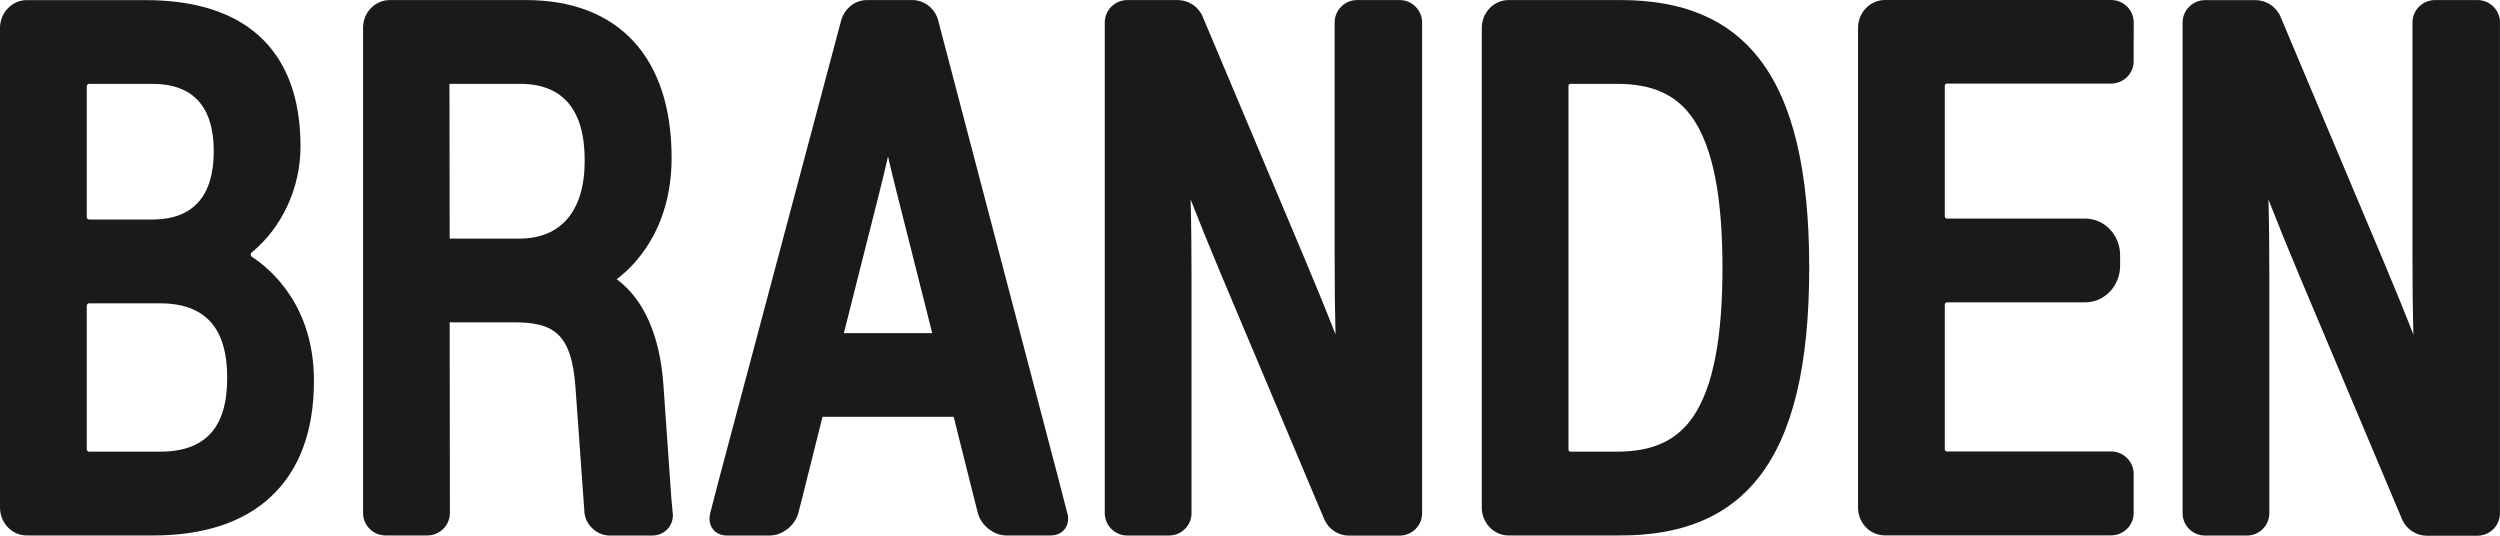
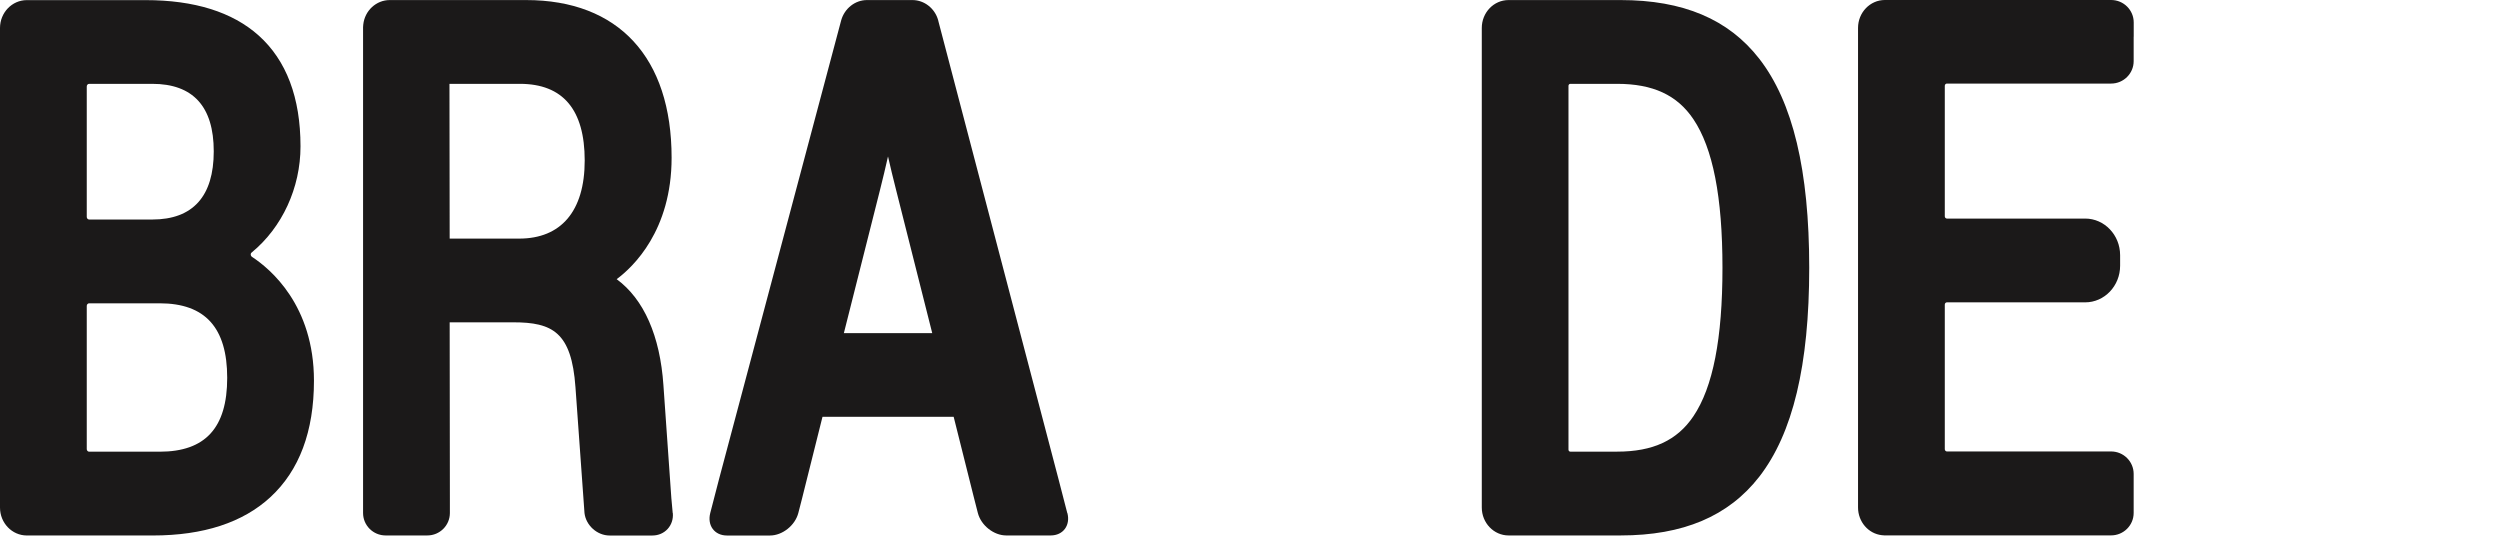
<svg xmlns="http://www.w3.org/2000/svg" width="84" height="18" viewBox="0 0 84 18" fill="none">
  <g id="Frame 7540800">
    <g id="Group 3">
      <path id="Vector" d="M57.875 8.996C57.875 11.379 57.556 13.011 56.898 13.987C56.353 14.796 55.54 15.175 54.336 15.175H52.761C52.729 15.175 52.701 15.146 52.701 15.109V2.884C52.701 2.847 52.729 2.817 52.761 2.817H54.336C55.54 2.817 56.353 3.194 56.898 4.005C57.554 4.982 57.875 6.616 57.875 8.999M59.109 1.971C58.076 0.645 56.554 0.002 54.45 0.002H50.687C50.19 0.002 49.788 0.422 49.788 0.94V17.053C49.788 17.57 50.192 17.991 50.687 17.991H54.45C56.554 17.991 58.076 17.347 59.109 16.021C60.24 14.566 60.79 12.269 60.79 8.996C60.79 5.724 60.24 3.424 59.109 1.971Z" fill="#1B1919" />
      <path id="Vector_2" d="M5.116 7.376H2.996C2.952 7.376 2.915 7.337 2.915 7.288V2.904C2.915 2.856 2.952 2.817 2.996 2.817H5.116C6.486 2.817 7.182 3.58 7.182 5.085C7.182 6.59 6.486 7.376 5.116 7.376ZM2.915 10.278C2.915 10.23 2.952 10.191 2.996 10.191H5.366C6.893 10.191 7.634 11.011 7.634 12.696C7.634 14.38 6.893 15.177 5.366 15.177H2.996C2.952 15.177 2.915 15.138 2.915 15.09V10.28V10.278ZM8.463 8.626C8.431 8.605 8.427 8.571 8.424 8.557C8.424 8.543 8.424 8.509 8.454 8.486C9.482 7.642 10.097 6.31 10.097 4.919C10.097 3.281 9.623 2.026 8.688 1.19C7.808 0.404 6.53 0.004 4.89 0.004H0.901C0.404 0.004 0 0.424 0 0.941V17.055C0 17.572 0.404 17.992 0.901 17.992H5.14C6.833 17.992 8.161 17.558 9.087 16.703C10.057 15.807 10.549 14.493 10.549 12.792C10.549 10.262 9.089 9.037 8.463 8.628" fill="#1B1919" />
      <path id="Vector_3" d="M17.447 8.017H15.109L15.102 2.817H17.468C18.914 2.817 19.646 3.683 19.646 5.393C19.646 7.103 18.844 8.017 17.445 8.017M22.603 17.239L22.559 16.754V16.761L22.291 12.942C22.178 11.285 21.635 10.053 20.72 9.38C21.274 8.969 22.566 7.746 22.566 5.299C22.566 1.932 20.782 0.002 17.675 0.002H13.097C12.64 0.002 12.257 0.358 12.206 0.822C12.201 0.852 12.199 0.882 12.199 0.912V17.237C12.199 17.653 12.538 17.991 12.956 17.991H14.358C14.777 17.991 15.116 17.653 15.116 17.237V16.763L15.109 10.83H17.248C18.558 10.83 19.205 11.156 19.336 13.015L19.639 17.239C19.688 17.655 20.066 17.993 20.482 17.993H21.919C22.337 17.993 22.644 17.655 22.607 17.239" fill="#1B1919" />
      <path id="Vector_4" d="M28.354 11.193L29.569 6.379C29.666 5.995 29.754 5.625 29.837 5.257C29.916 5.607 30.006 5.977 30.108 6.379L31.323 11.193H28.354ZM35.861 17.241L35.566 16.099L35.462 15.704L31.537 0.74L31.521 0.675C31.41 0.28 31.055 0.002 30.657 0.002H29.13C28.733 0.002 28.377 0.282 28.264 0.682L24.185 16.003L24.16 16.097L23.864 17.239C23.758 17.655 24.007 17.993 24.425 17.993H25.871C26.289 17.993 26.714 17.655 26.823 17.239L26.948 16.754L27.015 16.485L27.636 14.004H32.043L32.727 16.733L32.732 16.752L32.856 17.237C32.963 17.653 33.39 17.991 33.808 17.991H35.303C35.721 17.991 35.972 17.653 35.864 17.237" fill="#1B1919" />
-       <path id="Vector_5" d="M47.783 0.756C47.783 0.34 47.443 0.002 47.025 0.002H45.6C45.182 0.002 44.844 0.34 44.844 0.756V8.594C44.844 9.686 44.854 10.501 44.874 11.239C44.588 10.501 44.255 9.688 43.867 8.764L40.405 0.547L40.359 0.45H40.354C40.195 0.181 39.915 0.013 39.583 0.002H37.878C37.46 0.002 37.12 0.34 37.12 0.756V16.756V17.241C37.12 17.657 37.46 17.993 37.876 17.993H38.289C38.289 17.993 38.291 17.993 38.294 17.993H38.862C38.862 17.993 38.864 17.993 38.866 17.993H39.28C39.698 17.993 40.035 17.655 40.035 17.241V16.77V16.766V9.405C40.035 8.353 40.026 7.482 40.005 6.701C40.299 7.454 40.636 8.288 41.035 9.238L44.5 17.46C44.646 17.781 44.965 17.993 45.311 17.997H46.882C46.882 17.997 46.889 17.997 46.891 17.997H47.025C47.443 17.997 47.783 17.66 47.783 17.246V1.238V0.756Z" fill="#1B1919" />
-       <path id="Vector_6" d="M84 0.756C84 0.34 83.66 0.002 83.242 0.002H81.817C81.399 0.002 81.059 0.34 81.059 0.756V1.241V8.596C81.059 9.688 81.069 10.504 81.089 11.241C80.803 10.504 80.47 9.69 80.082 8.766L76.62 0.549L76.573 0.452H76.569C76.409 0.183 76.13 0.016 75.797 0.004H74.093C73.674 0.004 73.335 0.342 73.335 0.758V16.759V17.244C73.335 17.66 73.674 17.995 74.09 17.995H74.504C74.504 17.995 74.506 17.995 74.508 17.995H75.077C75.077 17.995 75.079 17.995 75.081 17.995H75.495C75.913 17.995 76.25 17.657 76.25 17.244V16.773V16.768V9.408C76.25 8.355 76.241 7.484 76.22 6.703C76.513 7.457 76.851 8.291 77.25 9.24L80.715 17.462C80.861 17.784 81.179 17.995 81.526 18H83.097C83.097 18 83.104 18 83.106 18H83.24C83.658 18 83.998 17.662 83.998 17.248V1.238V0.756H84Z" fill="#1B1919" />
      <path id="Vector_7" d="M71.693 1.239V0.754C71.693 0.338 71.353 0 70.935 0H70.448H63.331C62.834 0 62.43 0.421 62.43 0.938V17.051C62.43 17.531 62.777 17.933 63.229 17.982C63.257 17.986 63.282 17.989 63.31 17.989H70.933C71.351 17.989 71.691 17.651 71.691 17.235V16.75V16.408V15.923C71.691 15.507 71.351 15.169 70.933 15.169H65.415C65.378 15.169 65.345 15.134 65.345 15.093V10.235C65.345 10.194 65.375 10.159 65.415 10.159H70.062C70.709 10.159 71.236 9.608 71.236 8.93V8.574C71.236 7.896 70.709 7.344 70.062 7.344H65.415C65.378 7.344 65.345 7.31 65.345 7.269V2.884C65.345 2.843 65.375 2.808 65.415 2.808H70.933C71.351 2.808 71.691 2.47 71.691 2.057V1.572V1.229L71.693 1.239Z" fill="#1B1919" />
    </g>
  </g>
</svg>